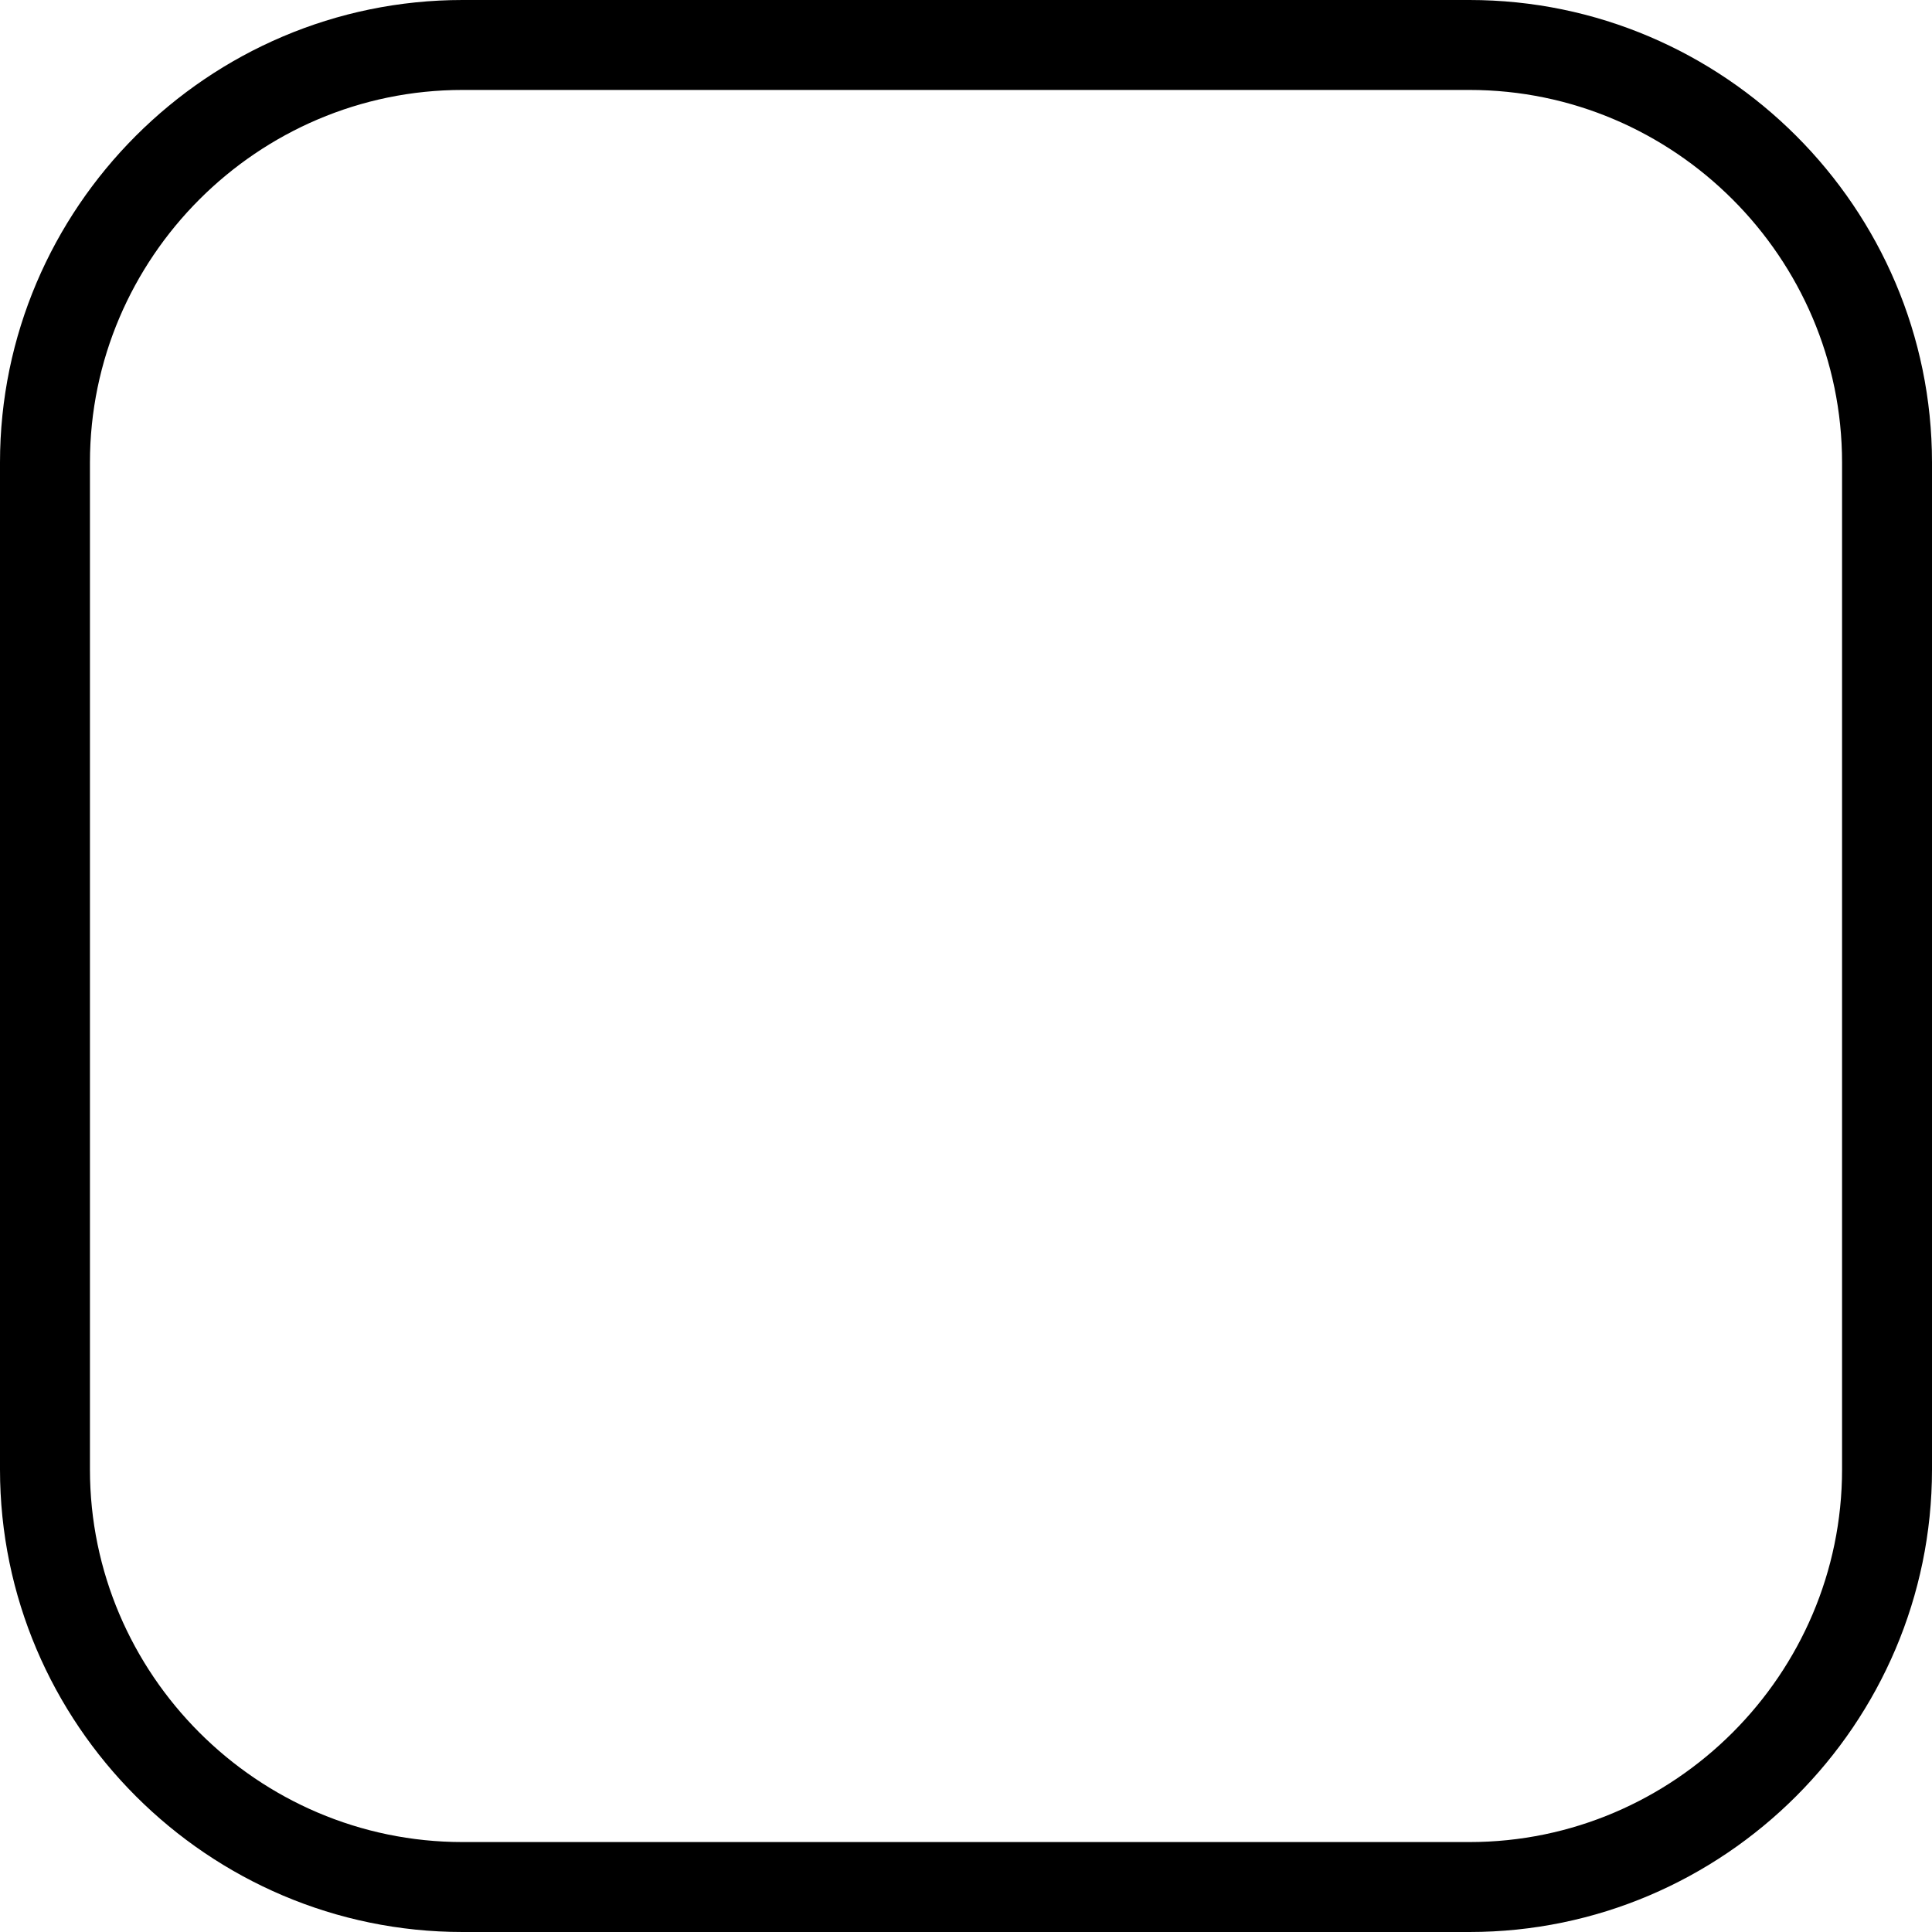
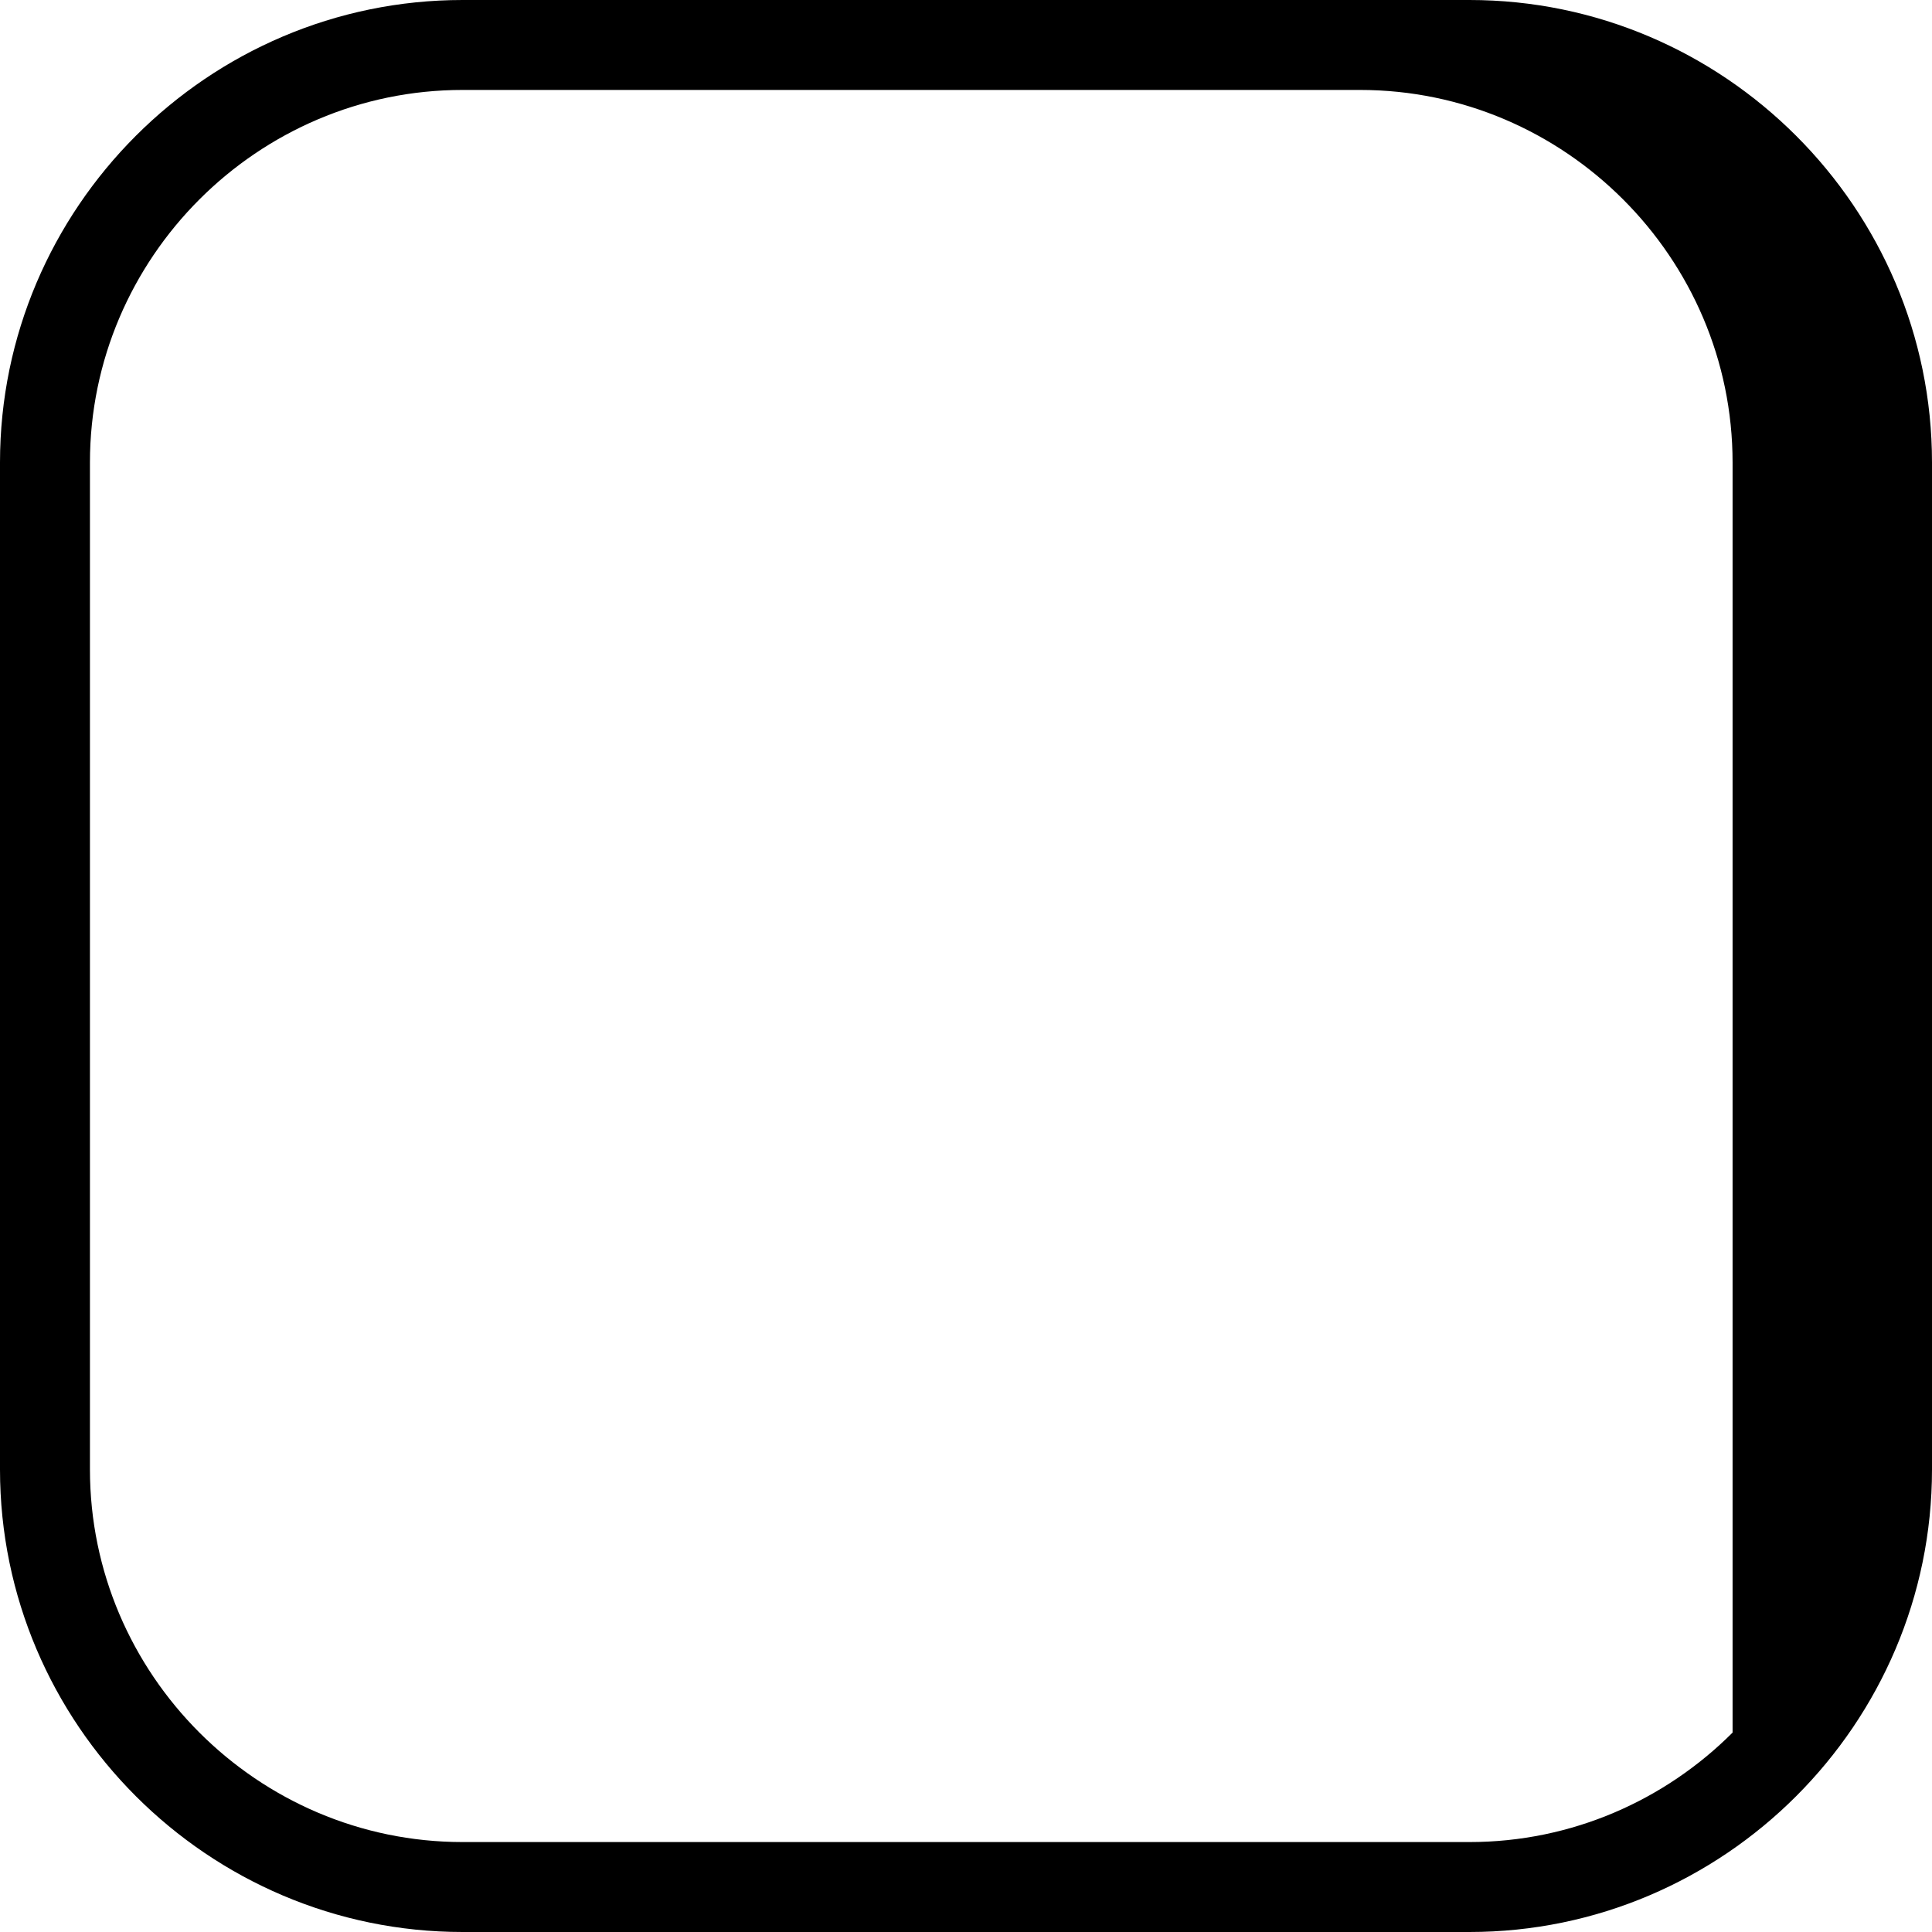
<svg xmlns="http://www.w3.org/2000/svg" shape-rendering="geometricPrecision" text-rendering="geometricPrecision" image-rendering="optimizeQuality" fill-rule="evenodd" clip-rule="evenodd" viewBox="0 0 512 512">
-   <path fill-rule="nonzero" d="M122.572 0h266.856c33.722 0 64.372 13.79 86.577 35.995C498.211 58.201 512 88.851 512 122.572v266.856c0 33.721-13.789 64.372-35.995 86.577C453.8 498.21 423.15 512 389.428 512H122.572c-33.721 0-64.371-13.79-86.577-35.995C13.79 453.8 0 423.149 0 389.428V122.572c0-33.721 13.79-64.371 35.995-86.577C58.201 13.79 88.851 0 122.572 0zm266.856 23.836H122.572c-27.14 0-51.825 11.113-69.724 29.012-17.898 17.899-29.012 42.583-29.012 69.724v266.856c0 27.141 11.114 51.825 29.012 69.724 17.899 17.899 42.584 29.012 69.724 29.012h266.856c27.141 0 51.825-11.113 69.724-29.012s29.013-42.583 29.013-69.724V122.572c0-27.141-11.114-51.825-29.013-69.724s-42.583-29.012-69.724-29.012z" />
+   <path fill-rule="nonzero" d="M122.572 0h266.856c33.722 0 64.372 13.79 86.577 35.995C498.211 58.201 512 88.851 512 122.572v266.856c0 33.721-13.789 64.372-35.995 86.577C453.8 498.21 423.15 512 389.428 512H122.572c-33.721 0-64.371-13.79-86.577-35.995C13.79 453.8 0 423.149 0 389.428V122.572c0-33.721 13.79-64.371 35.995-86.577C58.201 13.79 88.851 0 122.572 0zm266.856 23.836H122.572c-27.14 0-51.825 11.113-69.724 29.012-17.898 17.899-29.012 42.583-29.012 69.724v266.856c0 27.141 11.114 51.825 29.012 69.724 17.899 17.899 42.584 29.012 69.724 29.012h266.856c27.141 0 51.825-11.113 69.724-29.012V122.572c0-27.141-11.114-51.825-29.013-69.724s-42.583-29.012-69.724-29.012z" />
</svg>